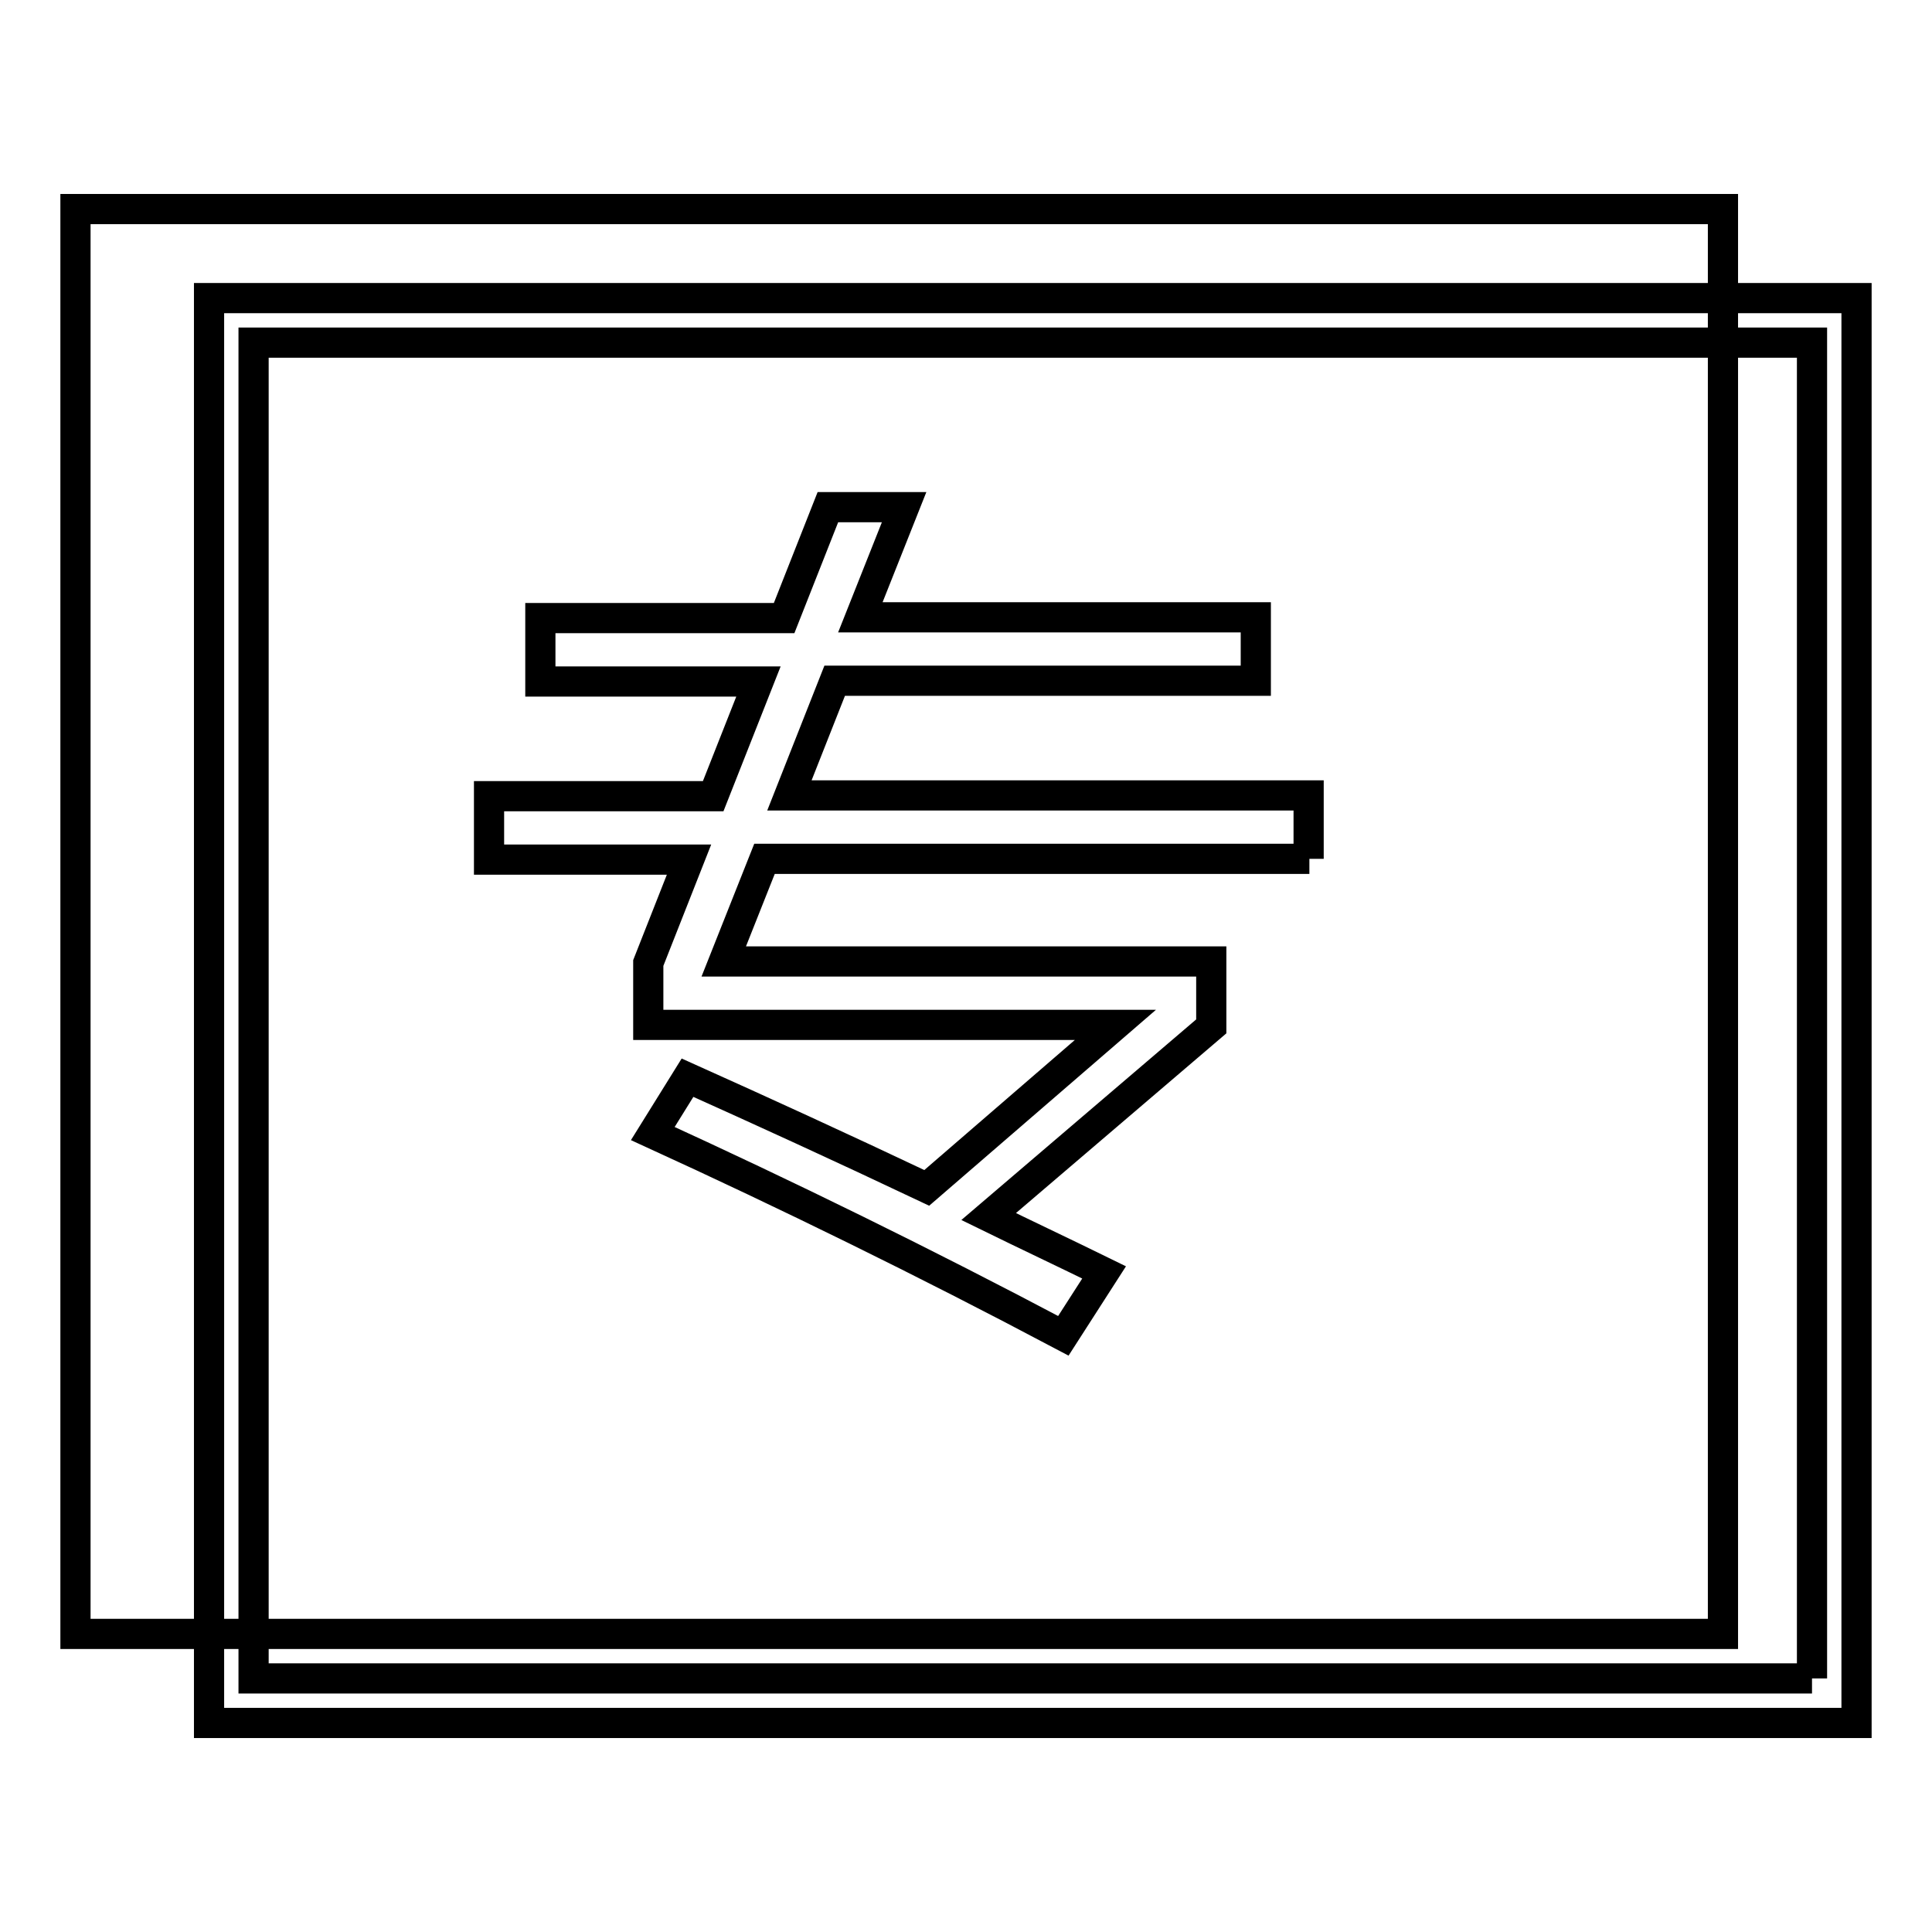
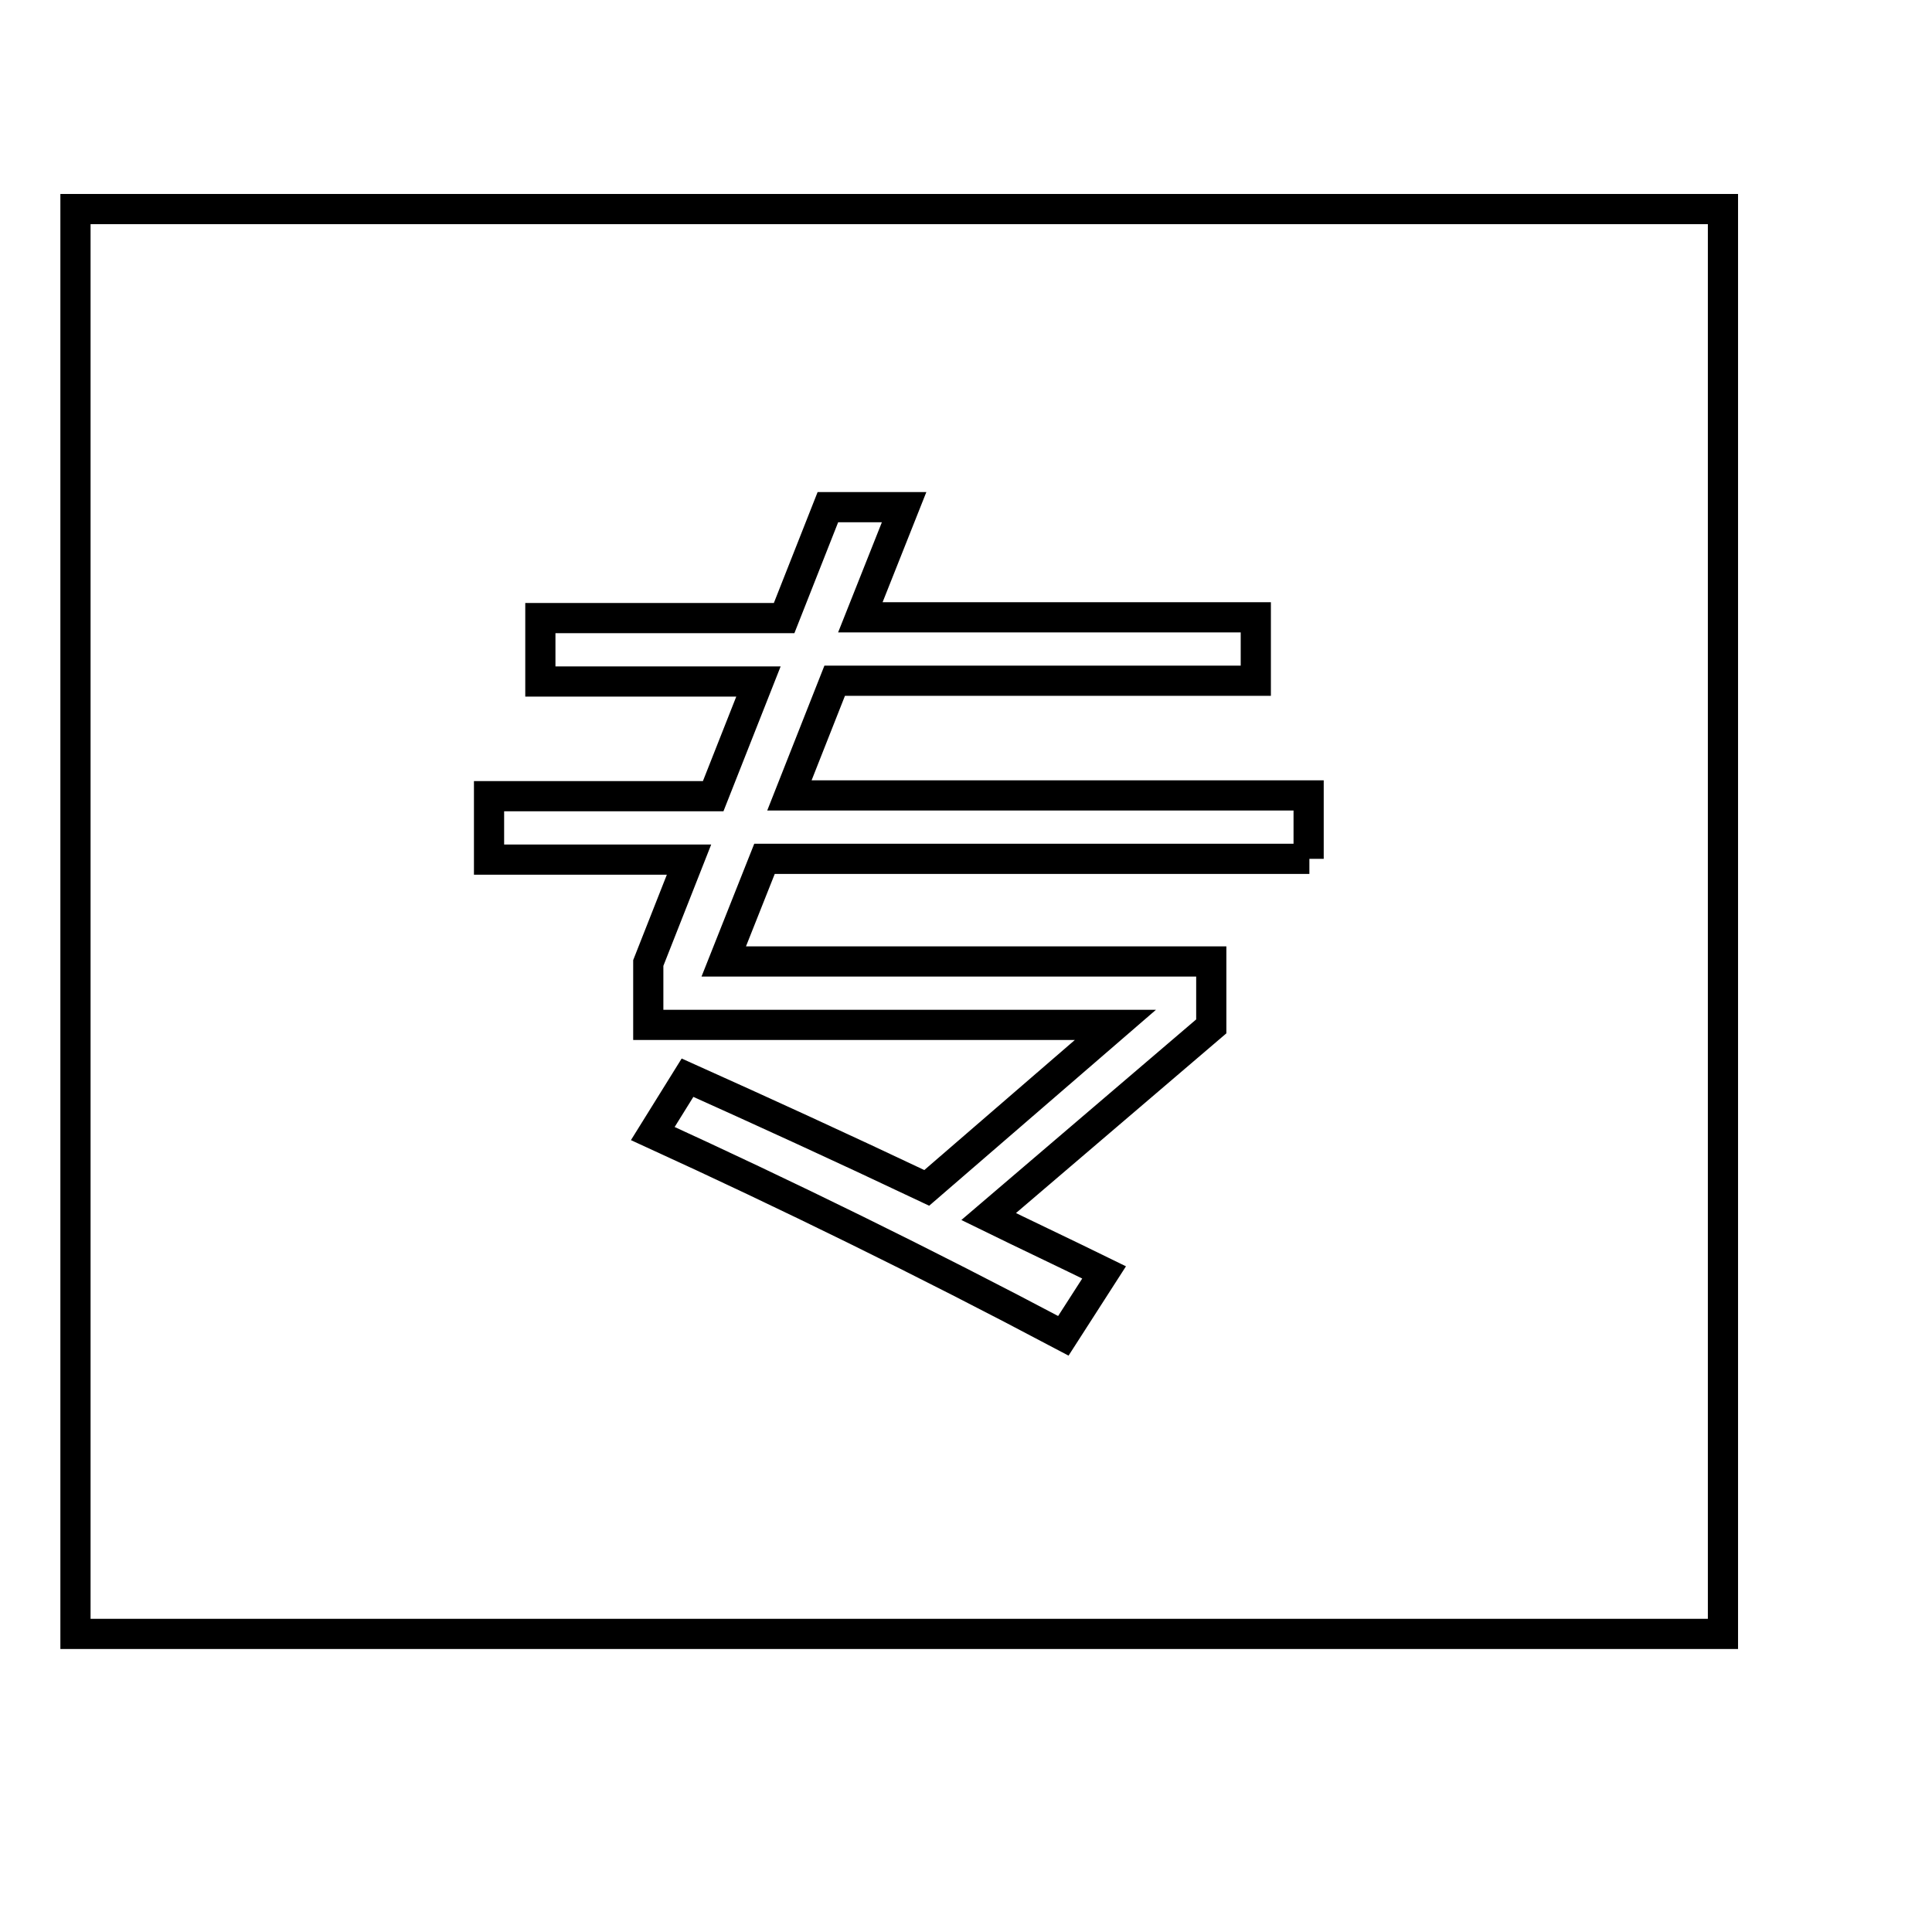
<svg xmlns="http://www.w3.org/2000/svg" version="1.1" x="0px" y="0px" viewBox="0 0 256 256" enable-background="new 0 0 256 256" xml:space="preserve">
  <g>
    <g>
-       <path stroke-width="4" fill-opacity="0" stroke="#000000" d="M240.1,222.4v-177H33.6v177H240.1 M246,228.3H27.7V39.5H246V228.3L246,228.3L246,228.3z" />
      <path stroke-width="4" fill-opacity="0" stroke="#000000" d="M10,27.7v188.8h218.3V27.7H10z M173.5,113.8h-72.2l-5.4,13.6h64.6v8.6l-29.5,25.2c4.9,2.4,10,4.8,15.3,7.4l-5.4,8.4c-18.5-9.8-36.7-18.7-54.4-26.8l4.6-7.4c9.8,4.4,20.3,9.2,31.7,14.6l25-21.6H85.9v-8.2l5.4-13.7H64.8v-8.4h29.7l6-15.2H71.6v-8.4h32.3l5.8-14.7h10.1L114,81.8h52.4v8.4h-55.8l-6,15.2h68.8V113.8L173.5,113.8z" />
    </g>
  </g>
</svg>